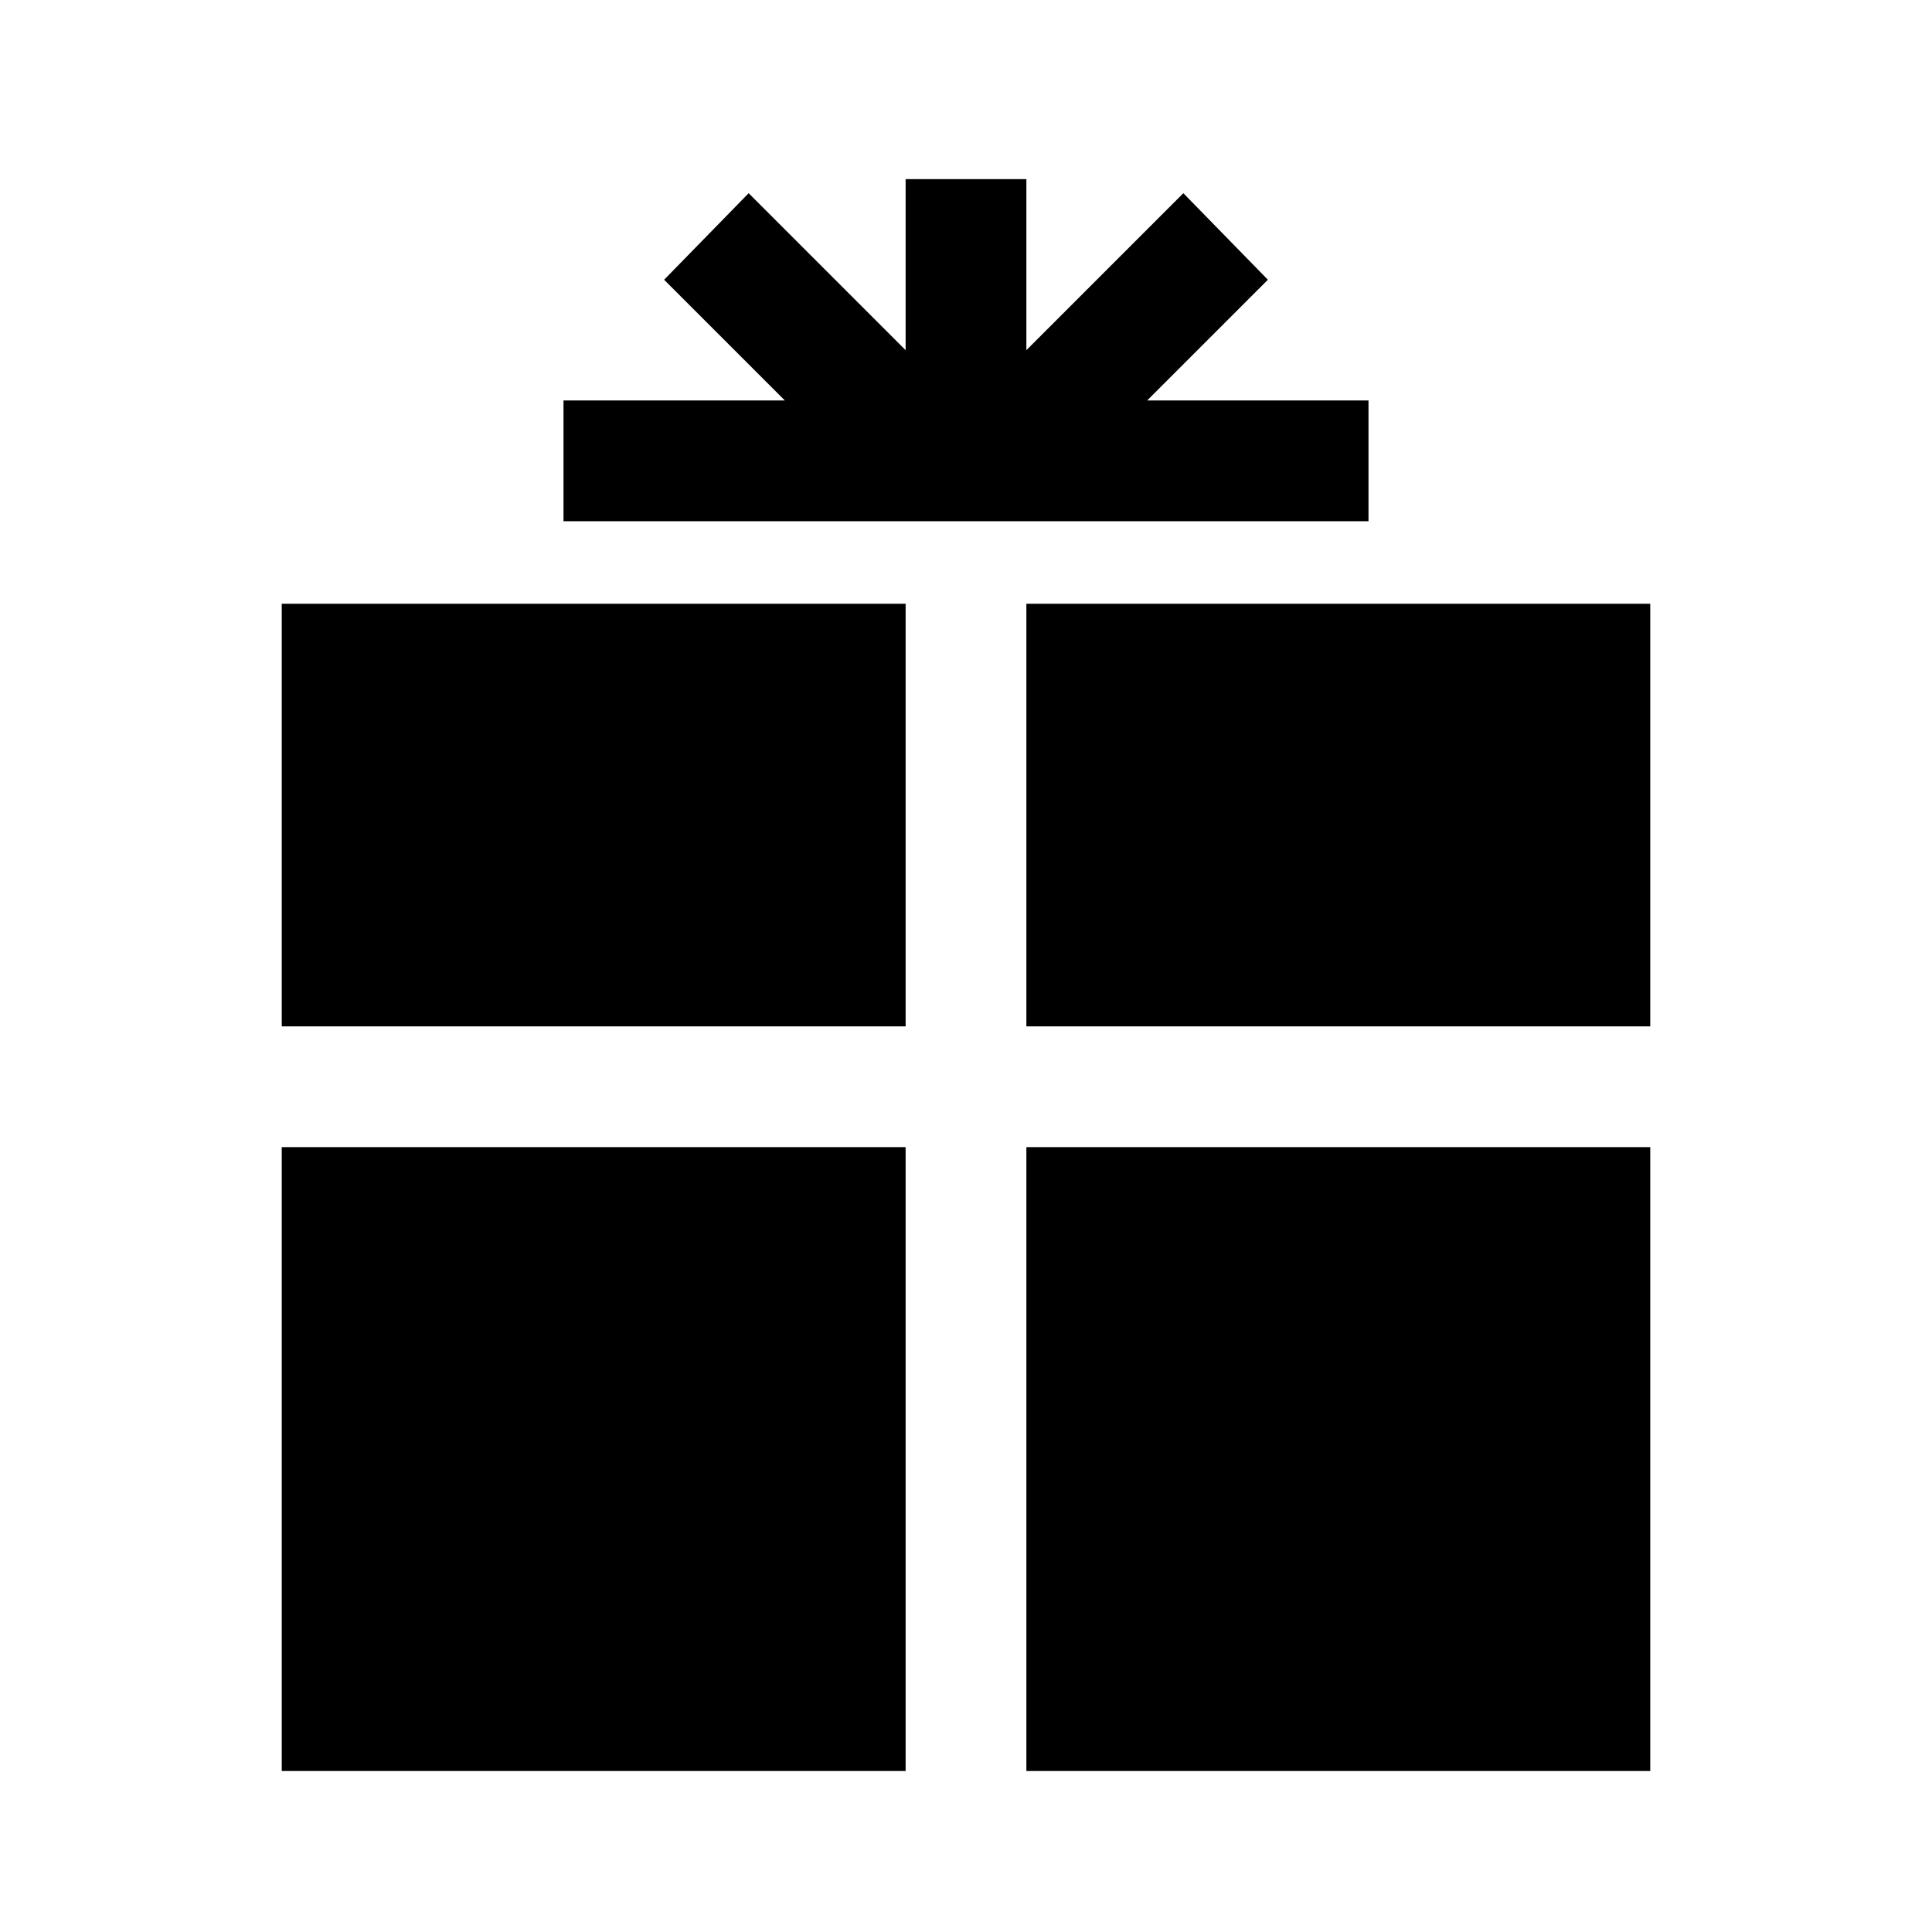
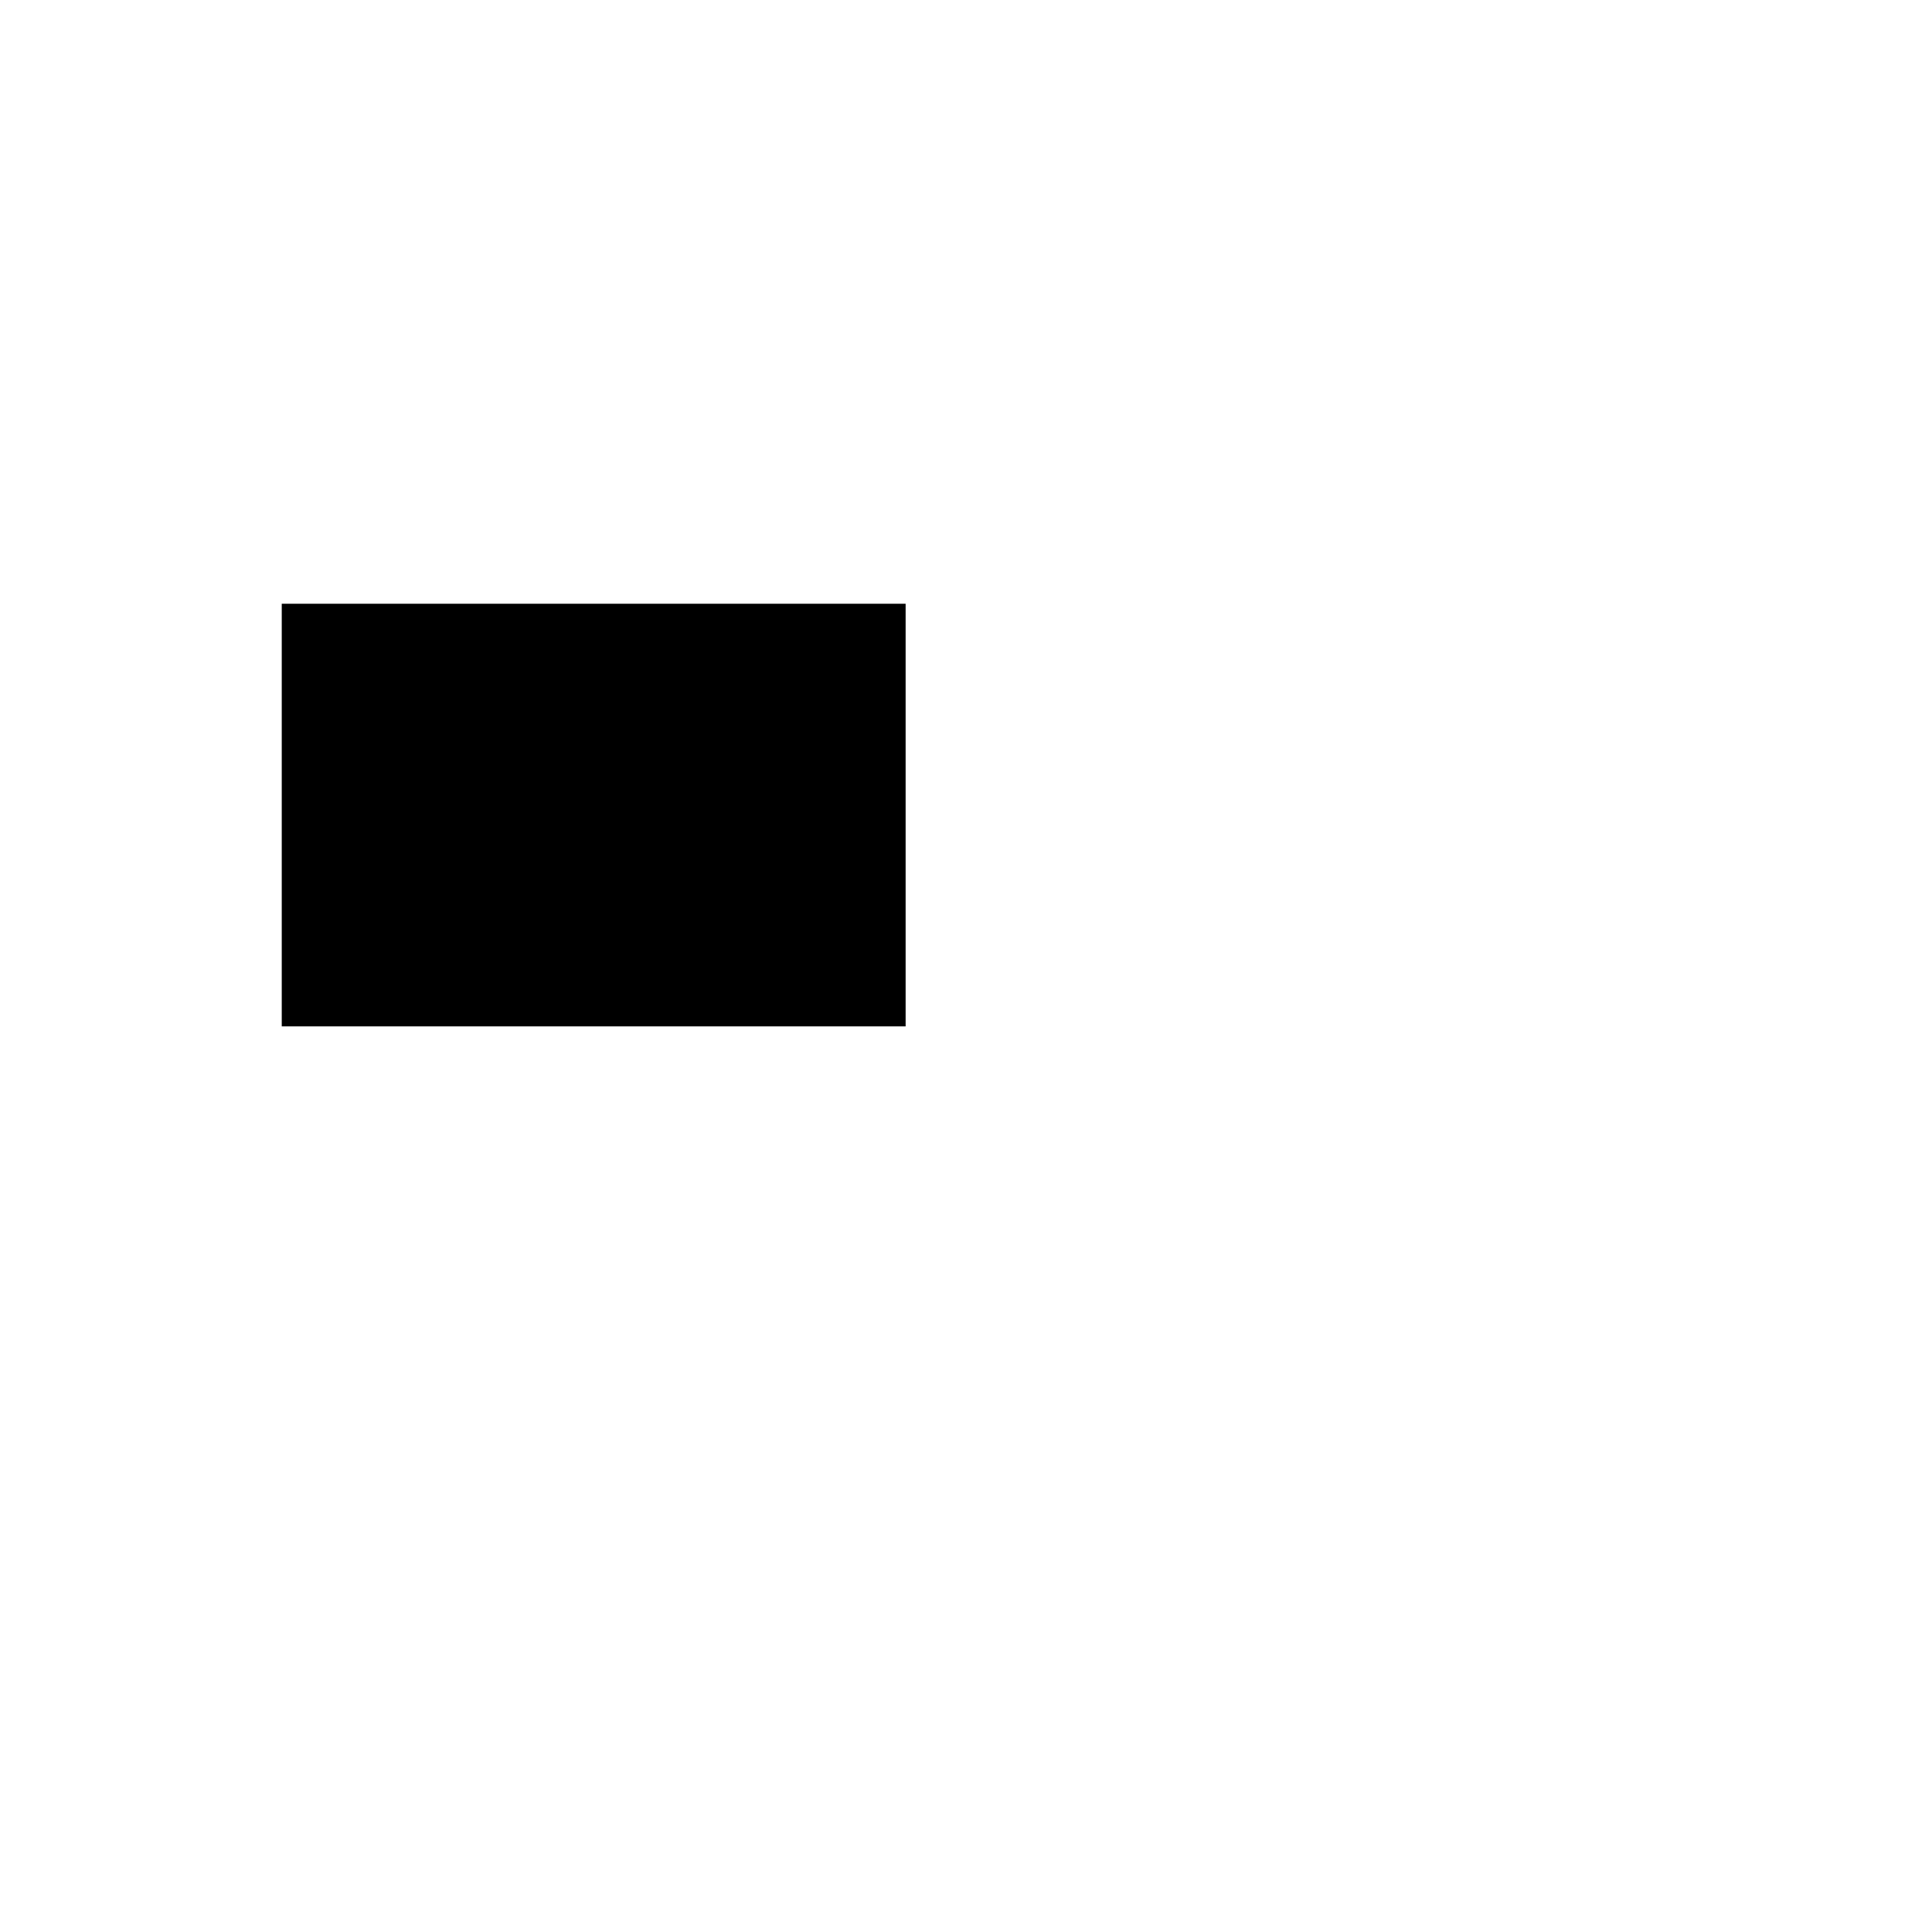
<svg xmlns="http://www.w3.org/2000/svg" viewBox="0 0 96 96" id="Icons_Present" overflow="hidden">
  <rect x="14" y="30" width="31" height="21" />
-   <rect x="51" y="30" width="31" height="21" />
-   <rect x="14" y="57" width="31" height="31" />
-   <rect x="51" y="57" width="31" height="31" />
-   <path d="M68 19.9 57 19.9 63 13.9 58.8 9.6 51 17.4 51 8.9 45 8.9 45 17.4 37.2 9.6 33 13.9 39 19.9 28 19.9 28 25.9 68 25.9Z" />
</svg>